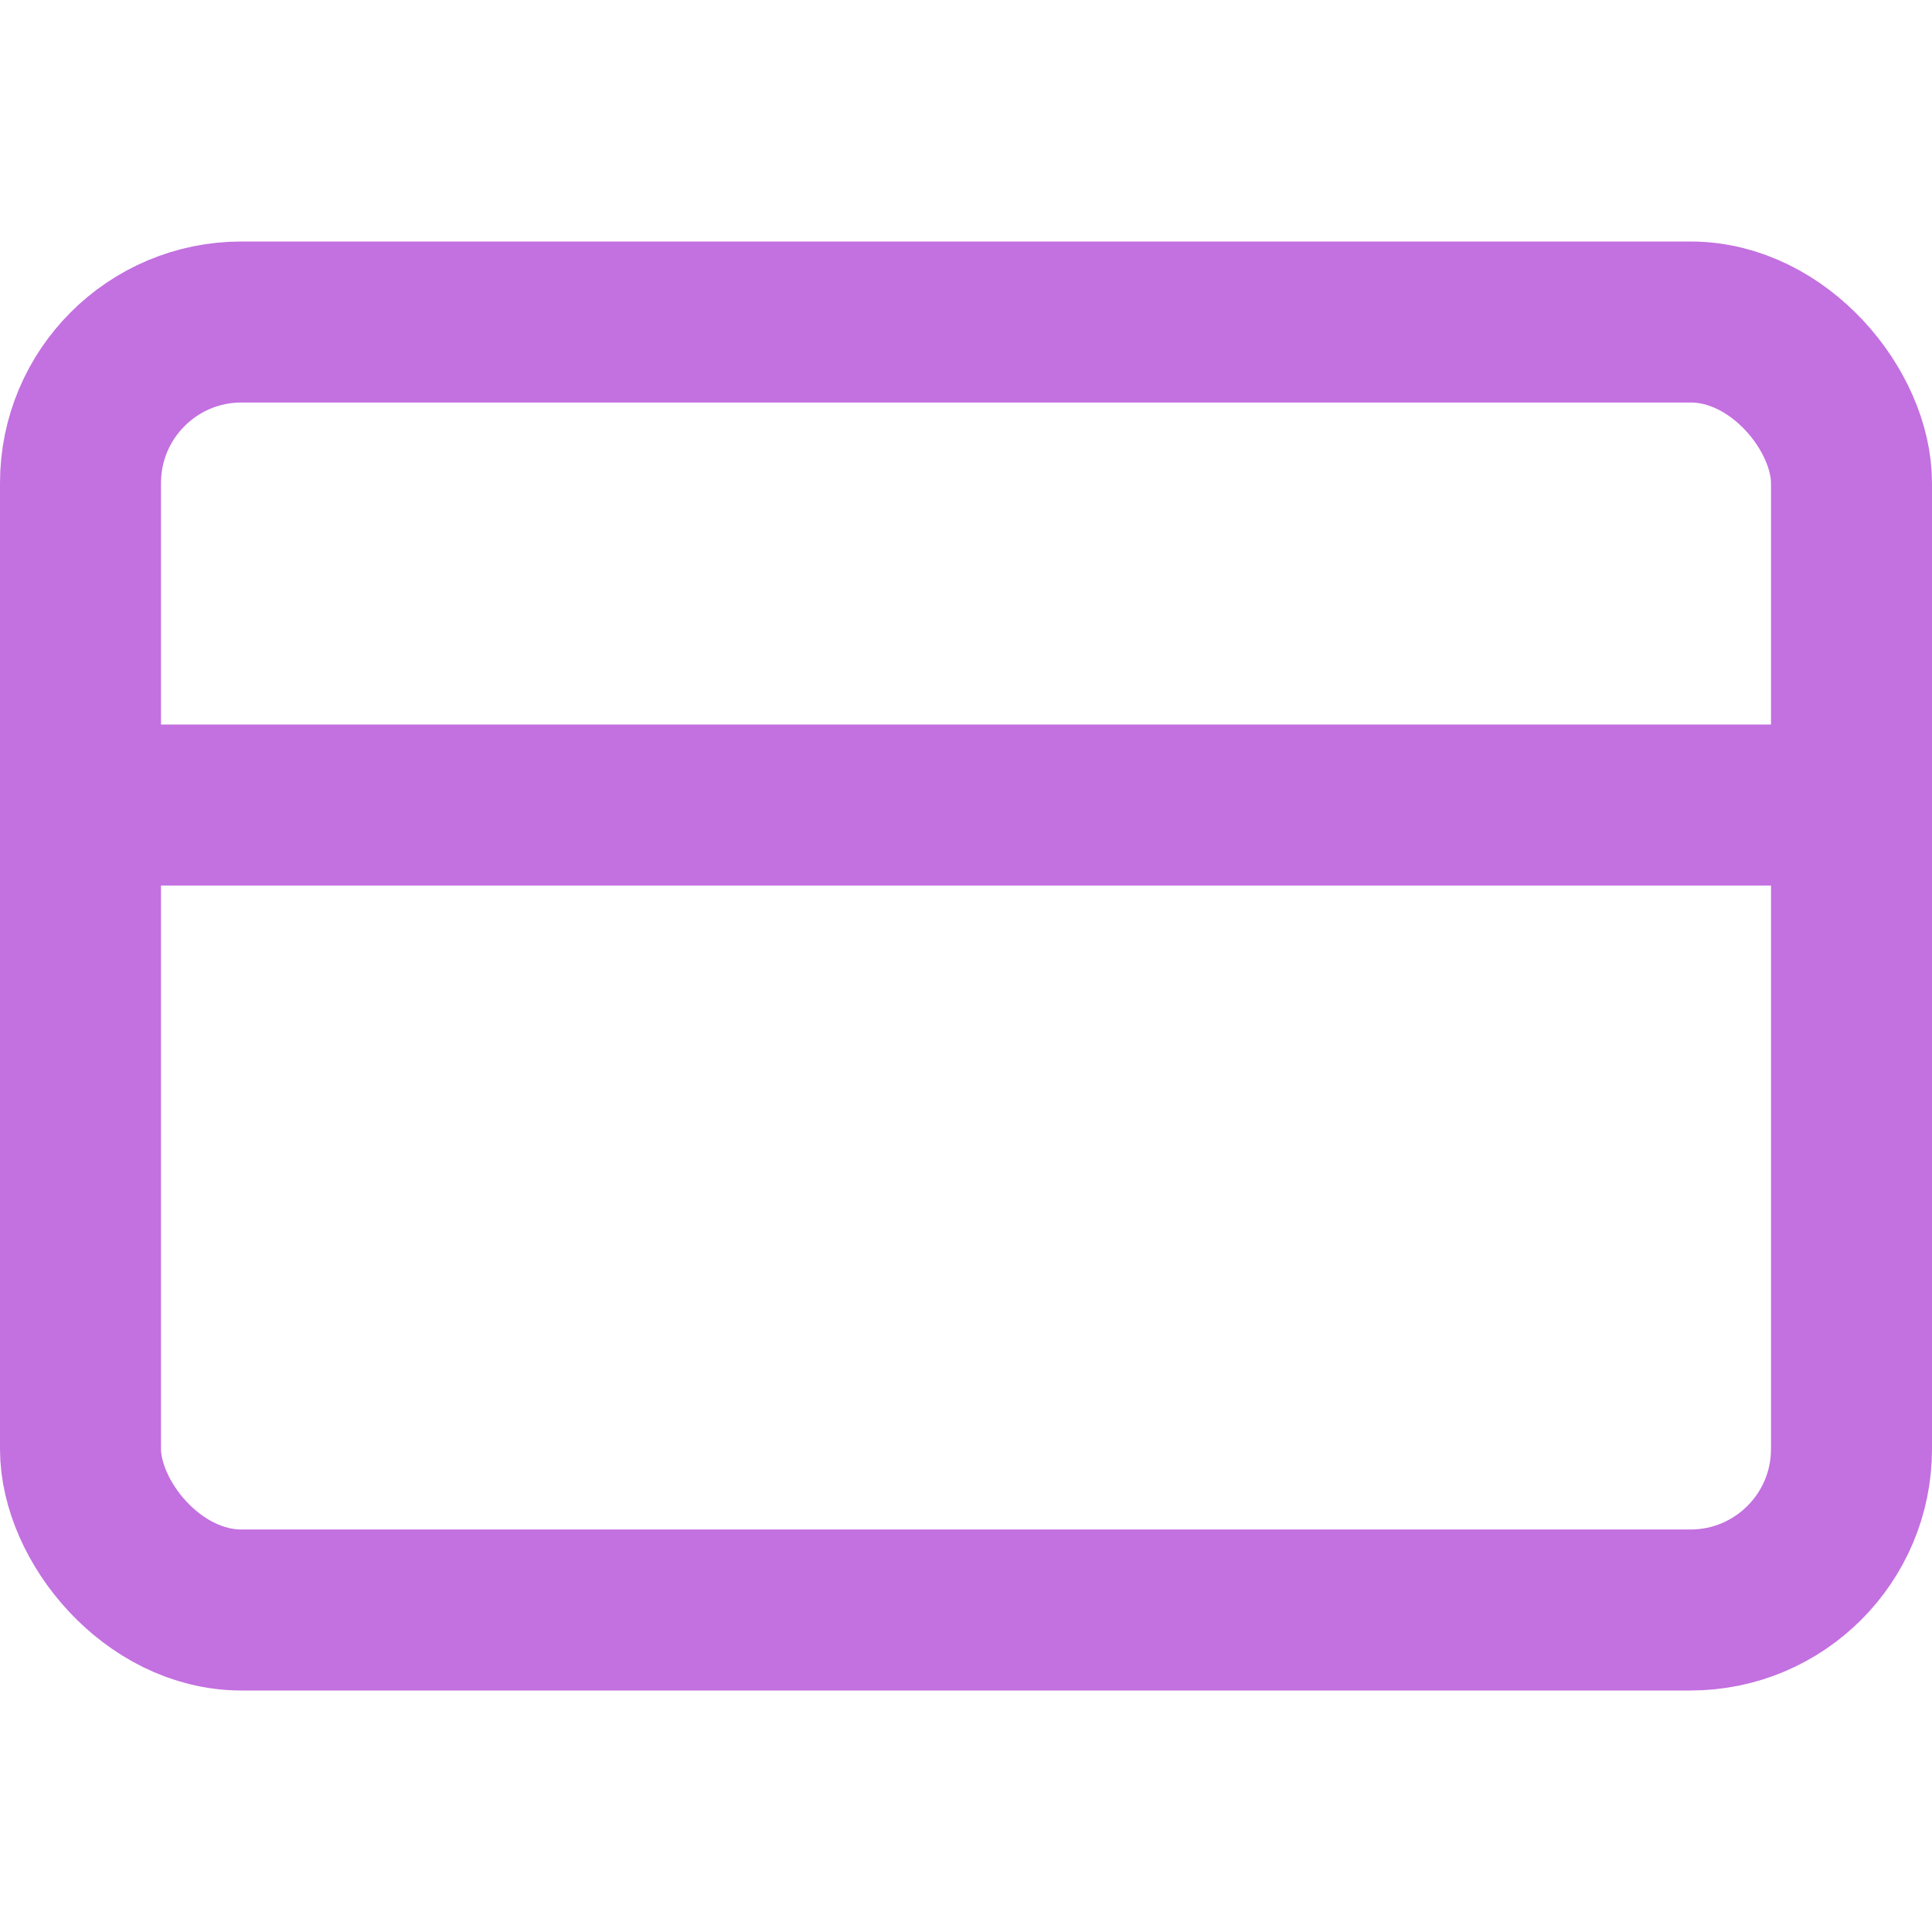
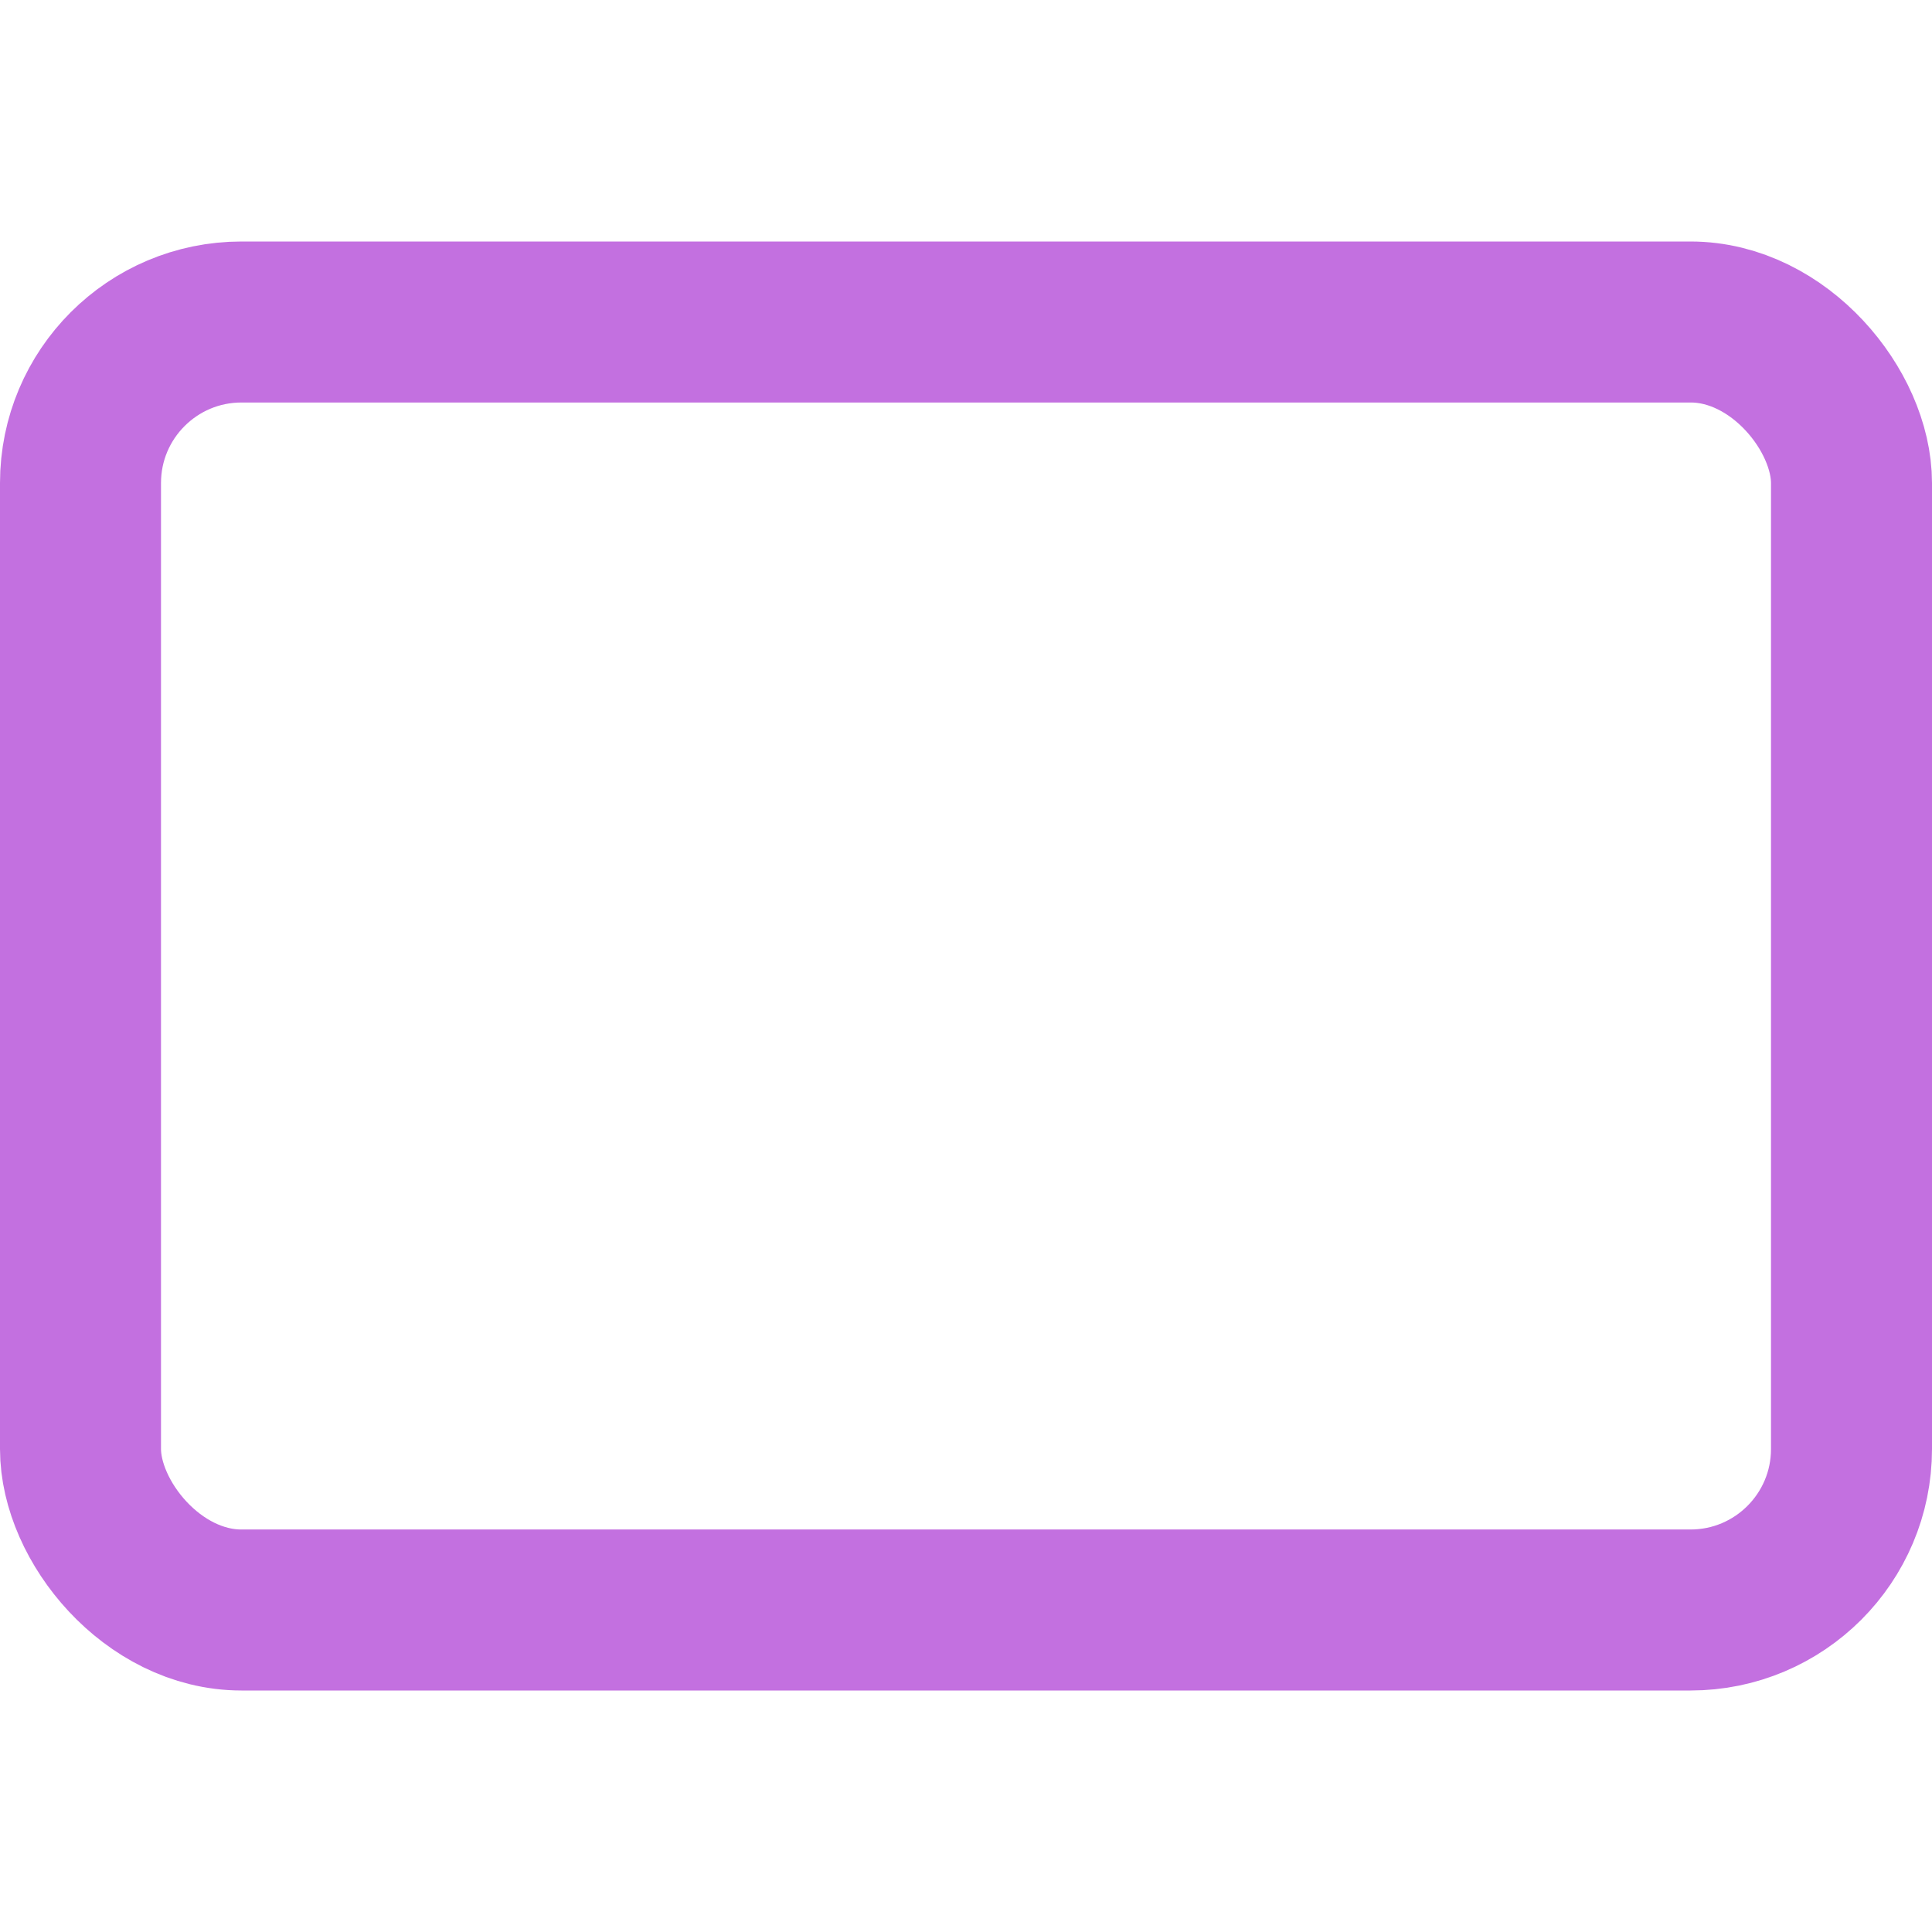
<svg xmlns="http://www.w3.org/2000/svg" width="60" height="60" viewBox="0 0 24 24" fill="none" stroke="rgb(195, 112, 224)" stroke-width="2" stroke-linecap="round" stroke-linejoin="round" class="feather feather-credit-card">
  <rect x="1" y="4" width="22" height="16" rx="2" ry="2" />
-   <line x1="1" y1="10" x2="23" y2="10" />
</svg>